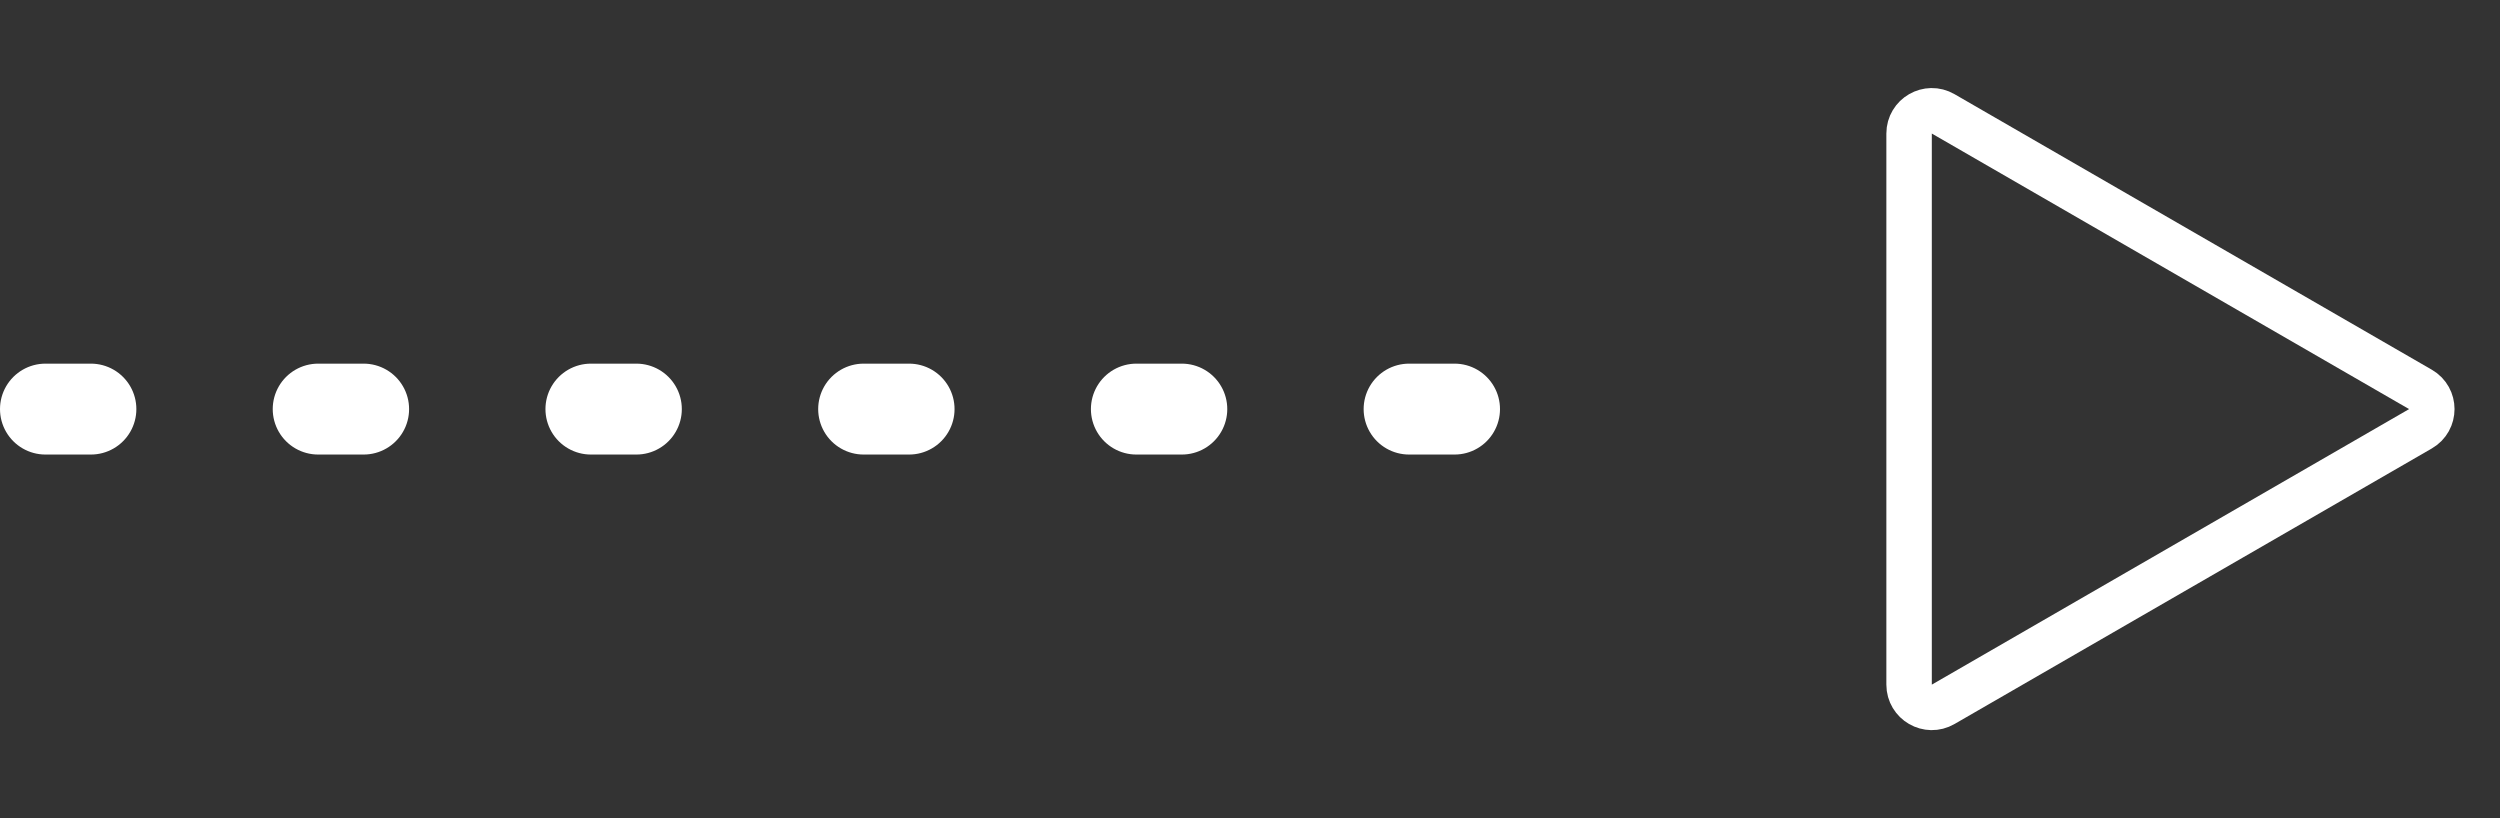
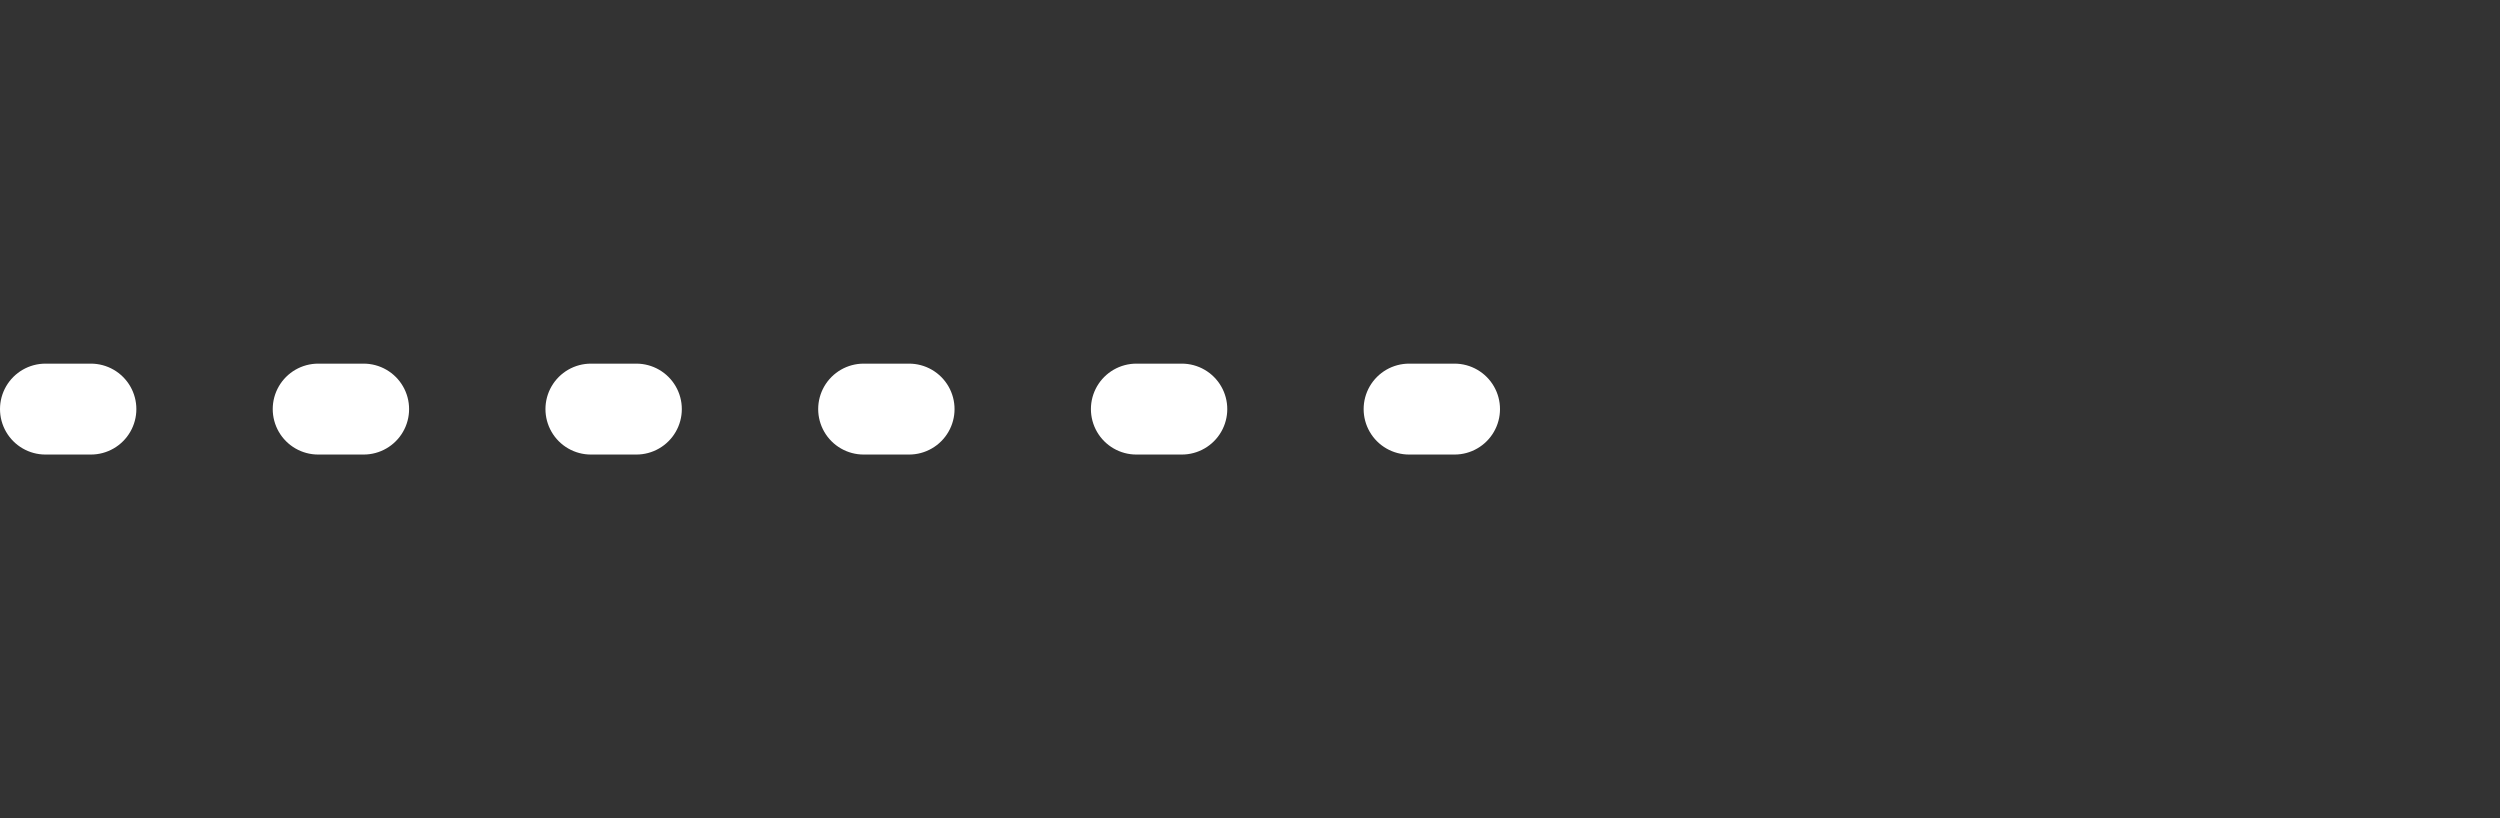
<svg xmlns="http://www.w3.org/2000/svg" width="55" height="18" viewBox="0 0 55 18" fill="none">
  <rect x="0" y="0" width="55" height="18" fill="#333333" stroke="none" />
  <line x1="1" y1="9" x2="35" y2="9" stroke="white" stroke-width="2" stroke-linecap="round" stroke-dasharray="1 5" />
-   <path d="M53.25 9.433L42.75 15.495C42.417 15.688 42 15.447 42 15.062L42 2.938C42 2.553 42.417 2.312 42.75 2.505L53.25 8.567C53.583 8.759 53.583 9.241 53.25 9.433Z" stroke="white" />
</svg>